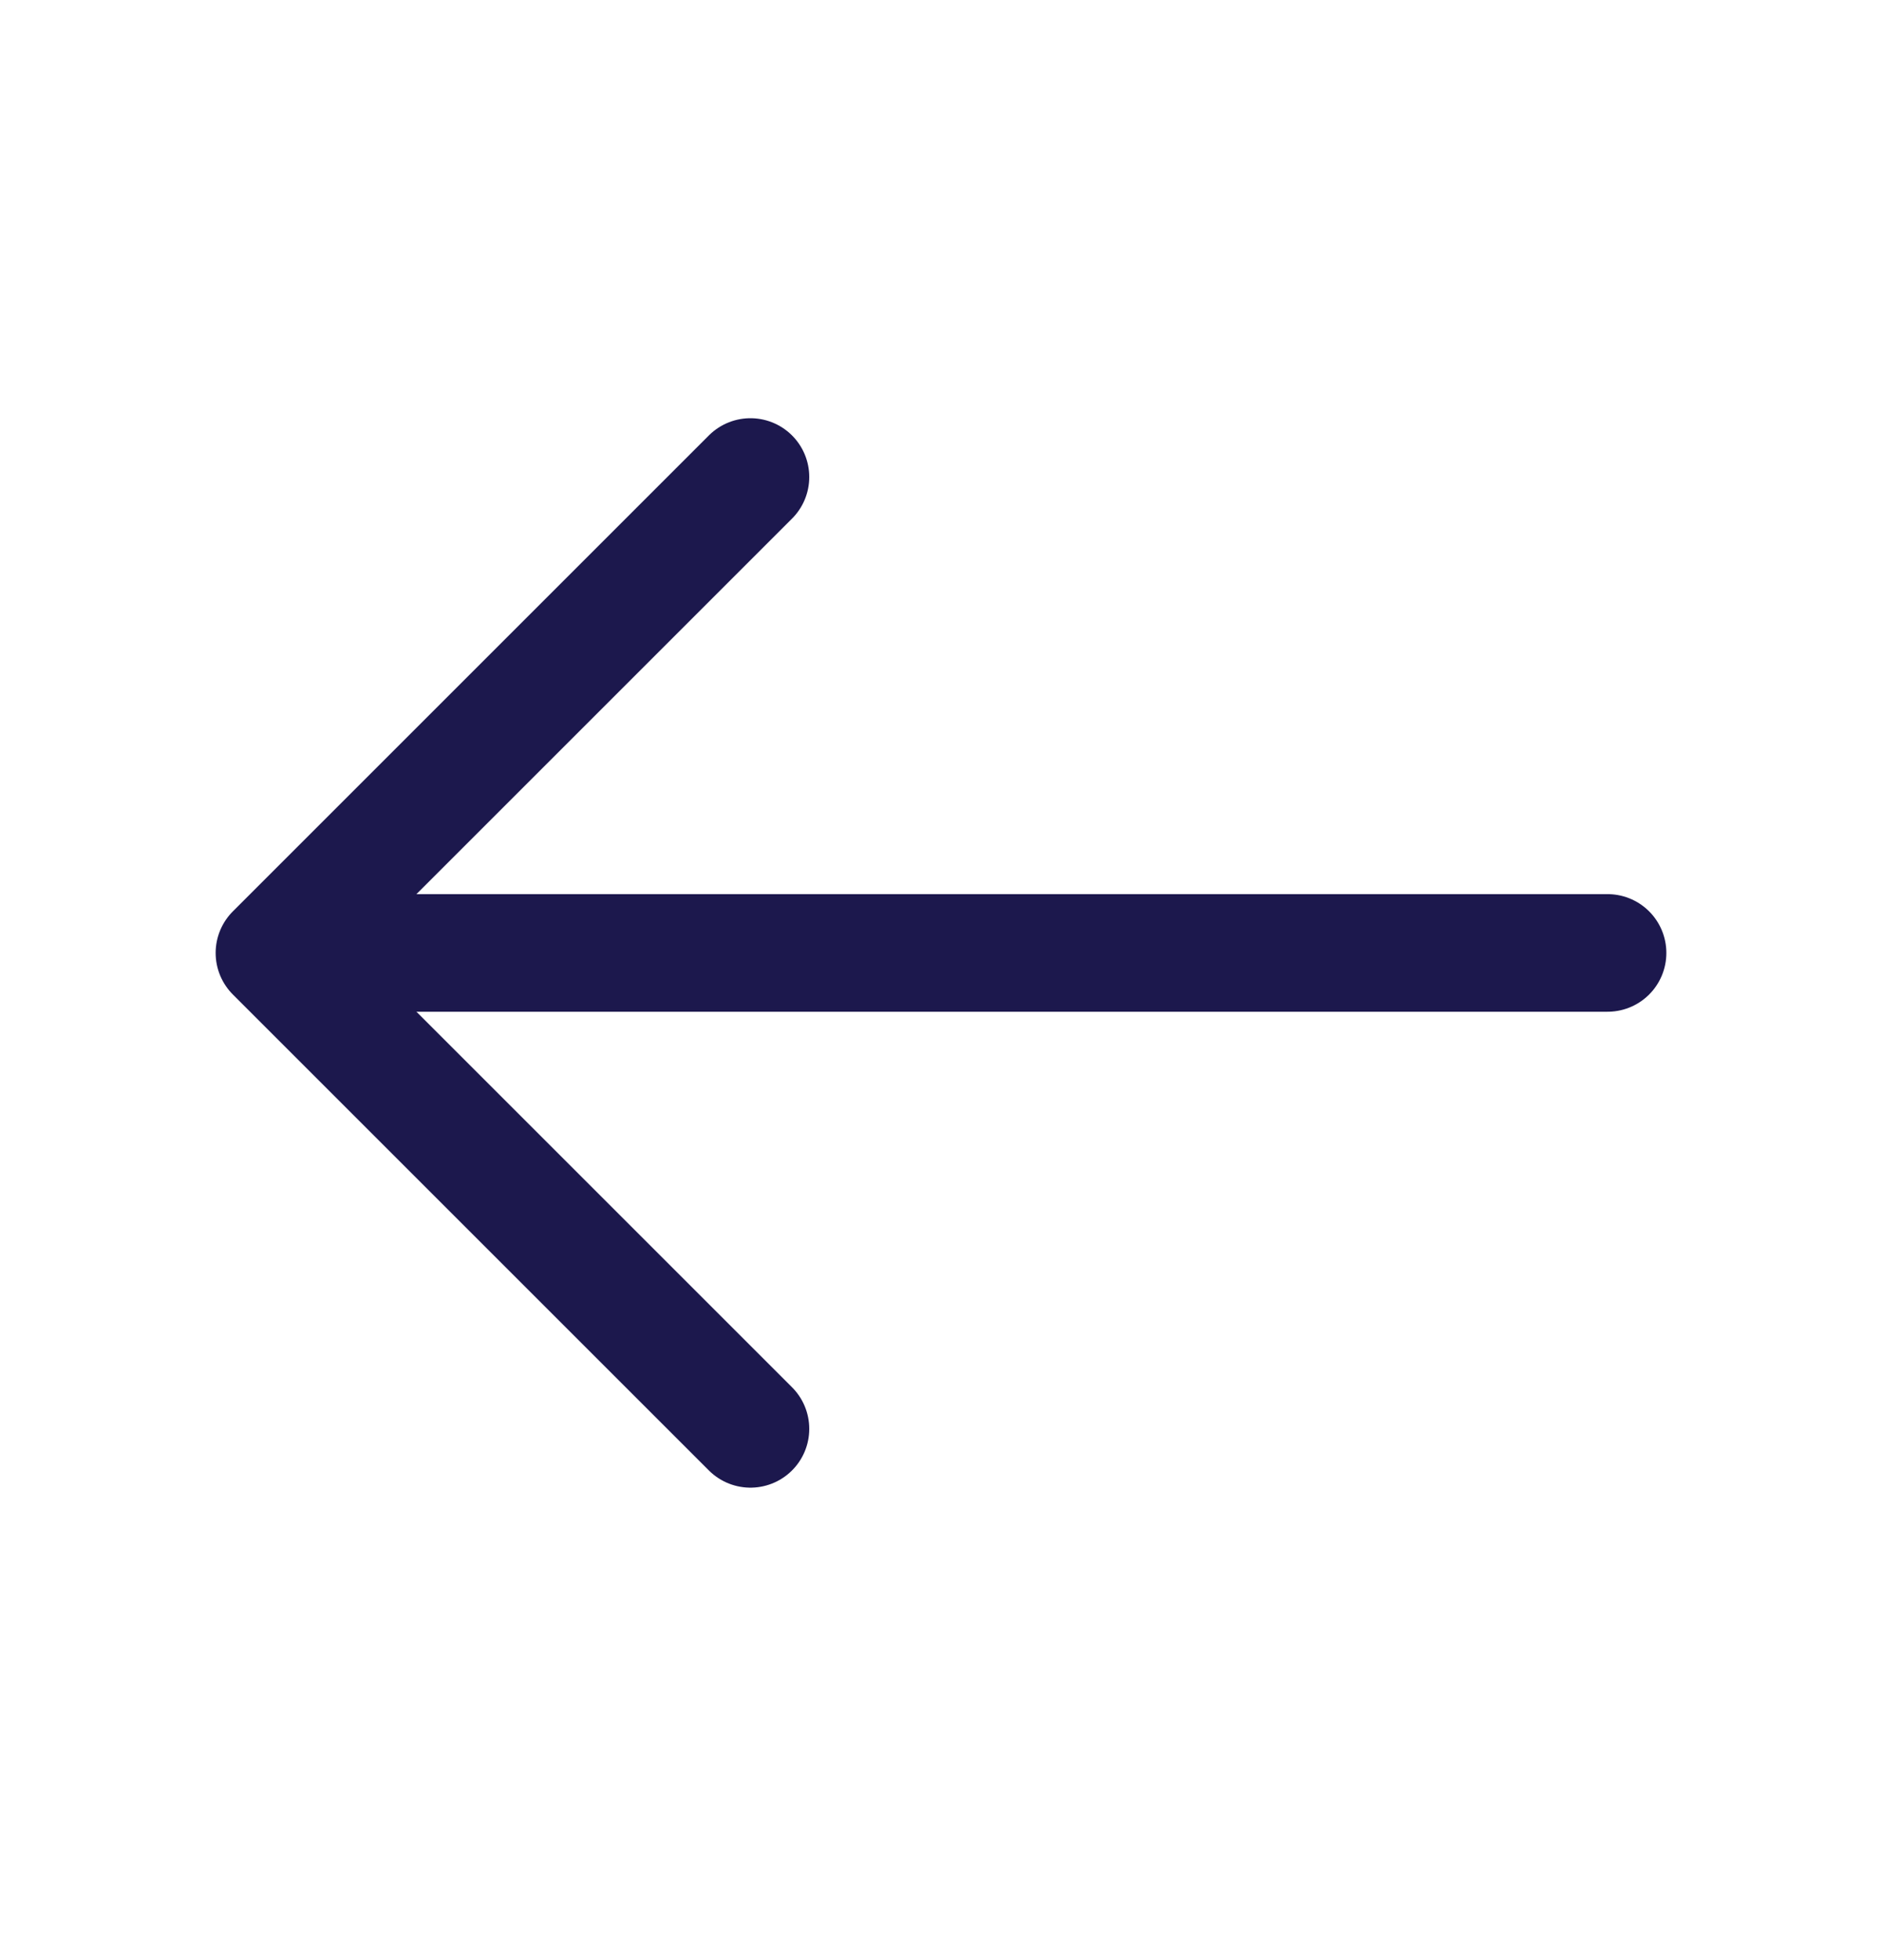
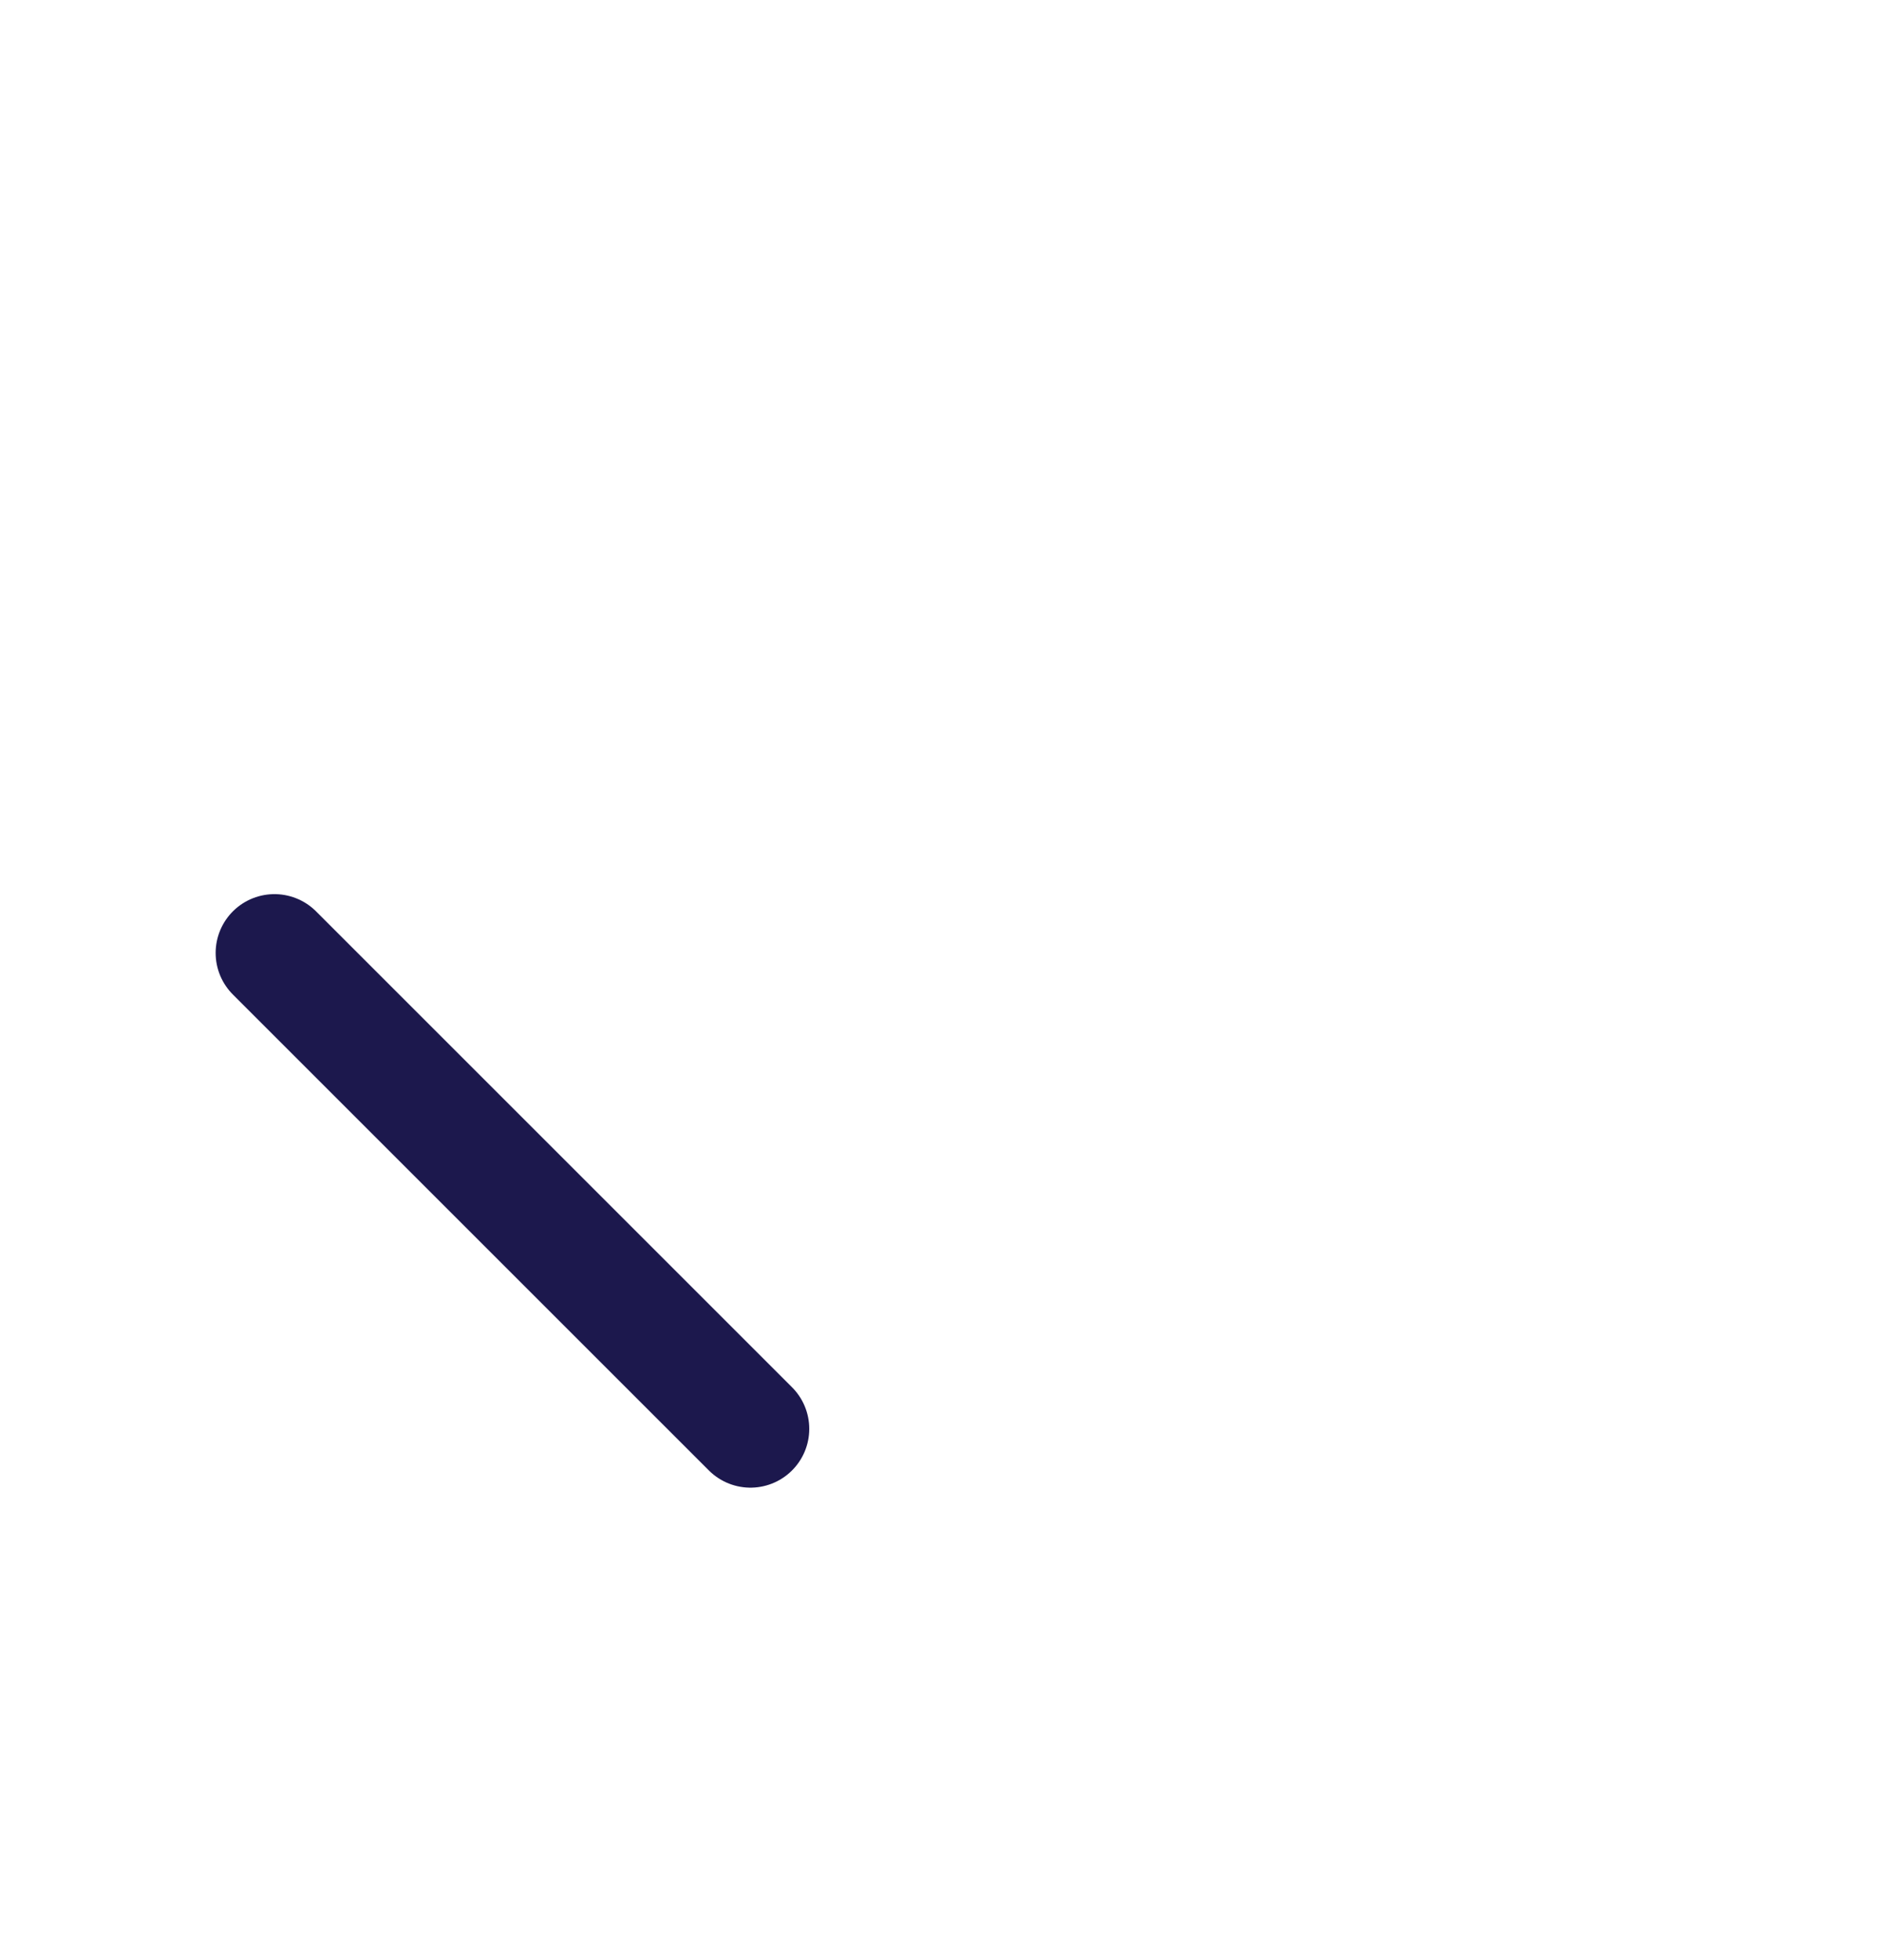
<svg xmlns="http://www.w3.org/2000/svg" width="24" height="25" viewBox="0 0 24 25" fill="none">
-   <path d="M9.57 18.224L3.5 12.154L9.57 6.084" stroke="#1C184D" stroke-width="1.5" stroke-miterlimit="10" stroke-linecap="round" stroke-linejoin="round" />
-   <path d="M20.5 12.154L3.67 12.154" stroke="#1C184D" stroke-width="1.5" stroke-miterlimit="10" stroke-linecap="round" stroke-linejoin="round" />
+   <path d="M9.57 18.224L3.5 12.154" stroke="#1C184D" stroke-width="1.5" stroke-miterlimit="10" stroke-linecap="round" stroke-linejoin="round" />
</svg>